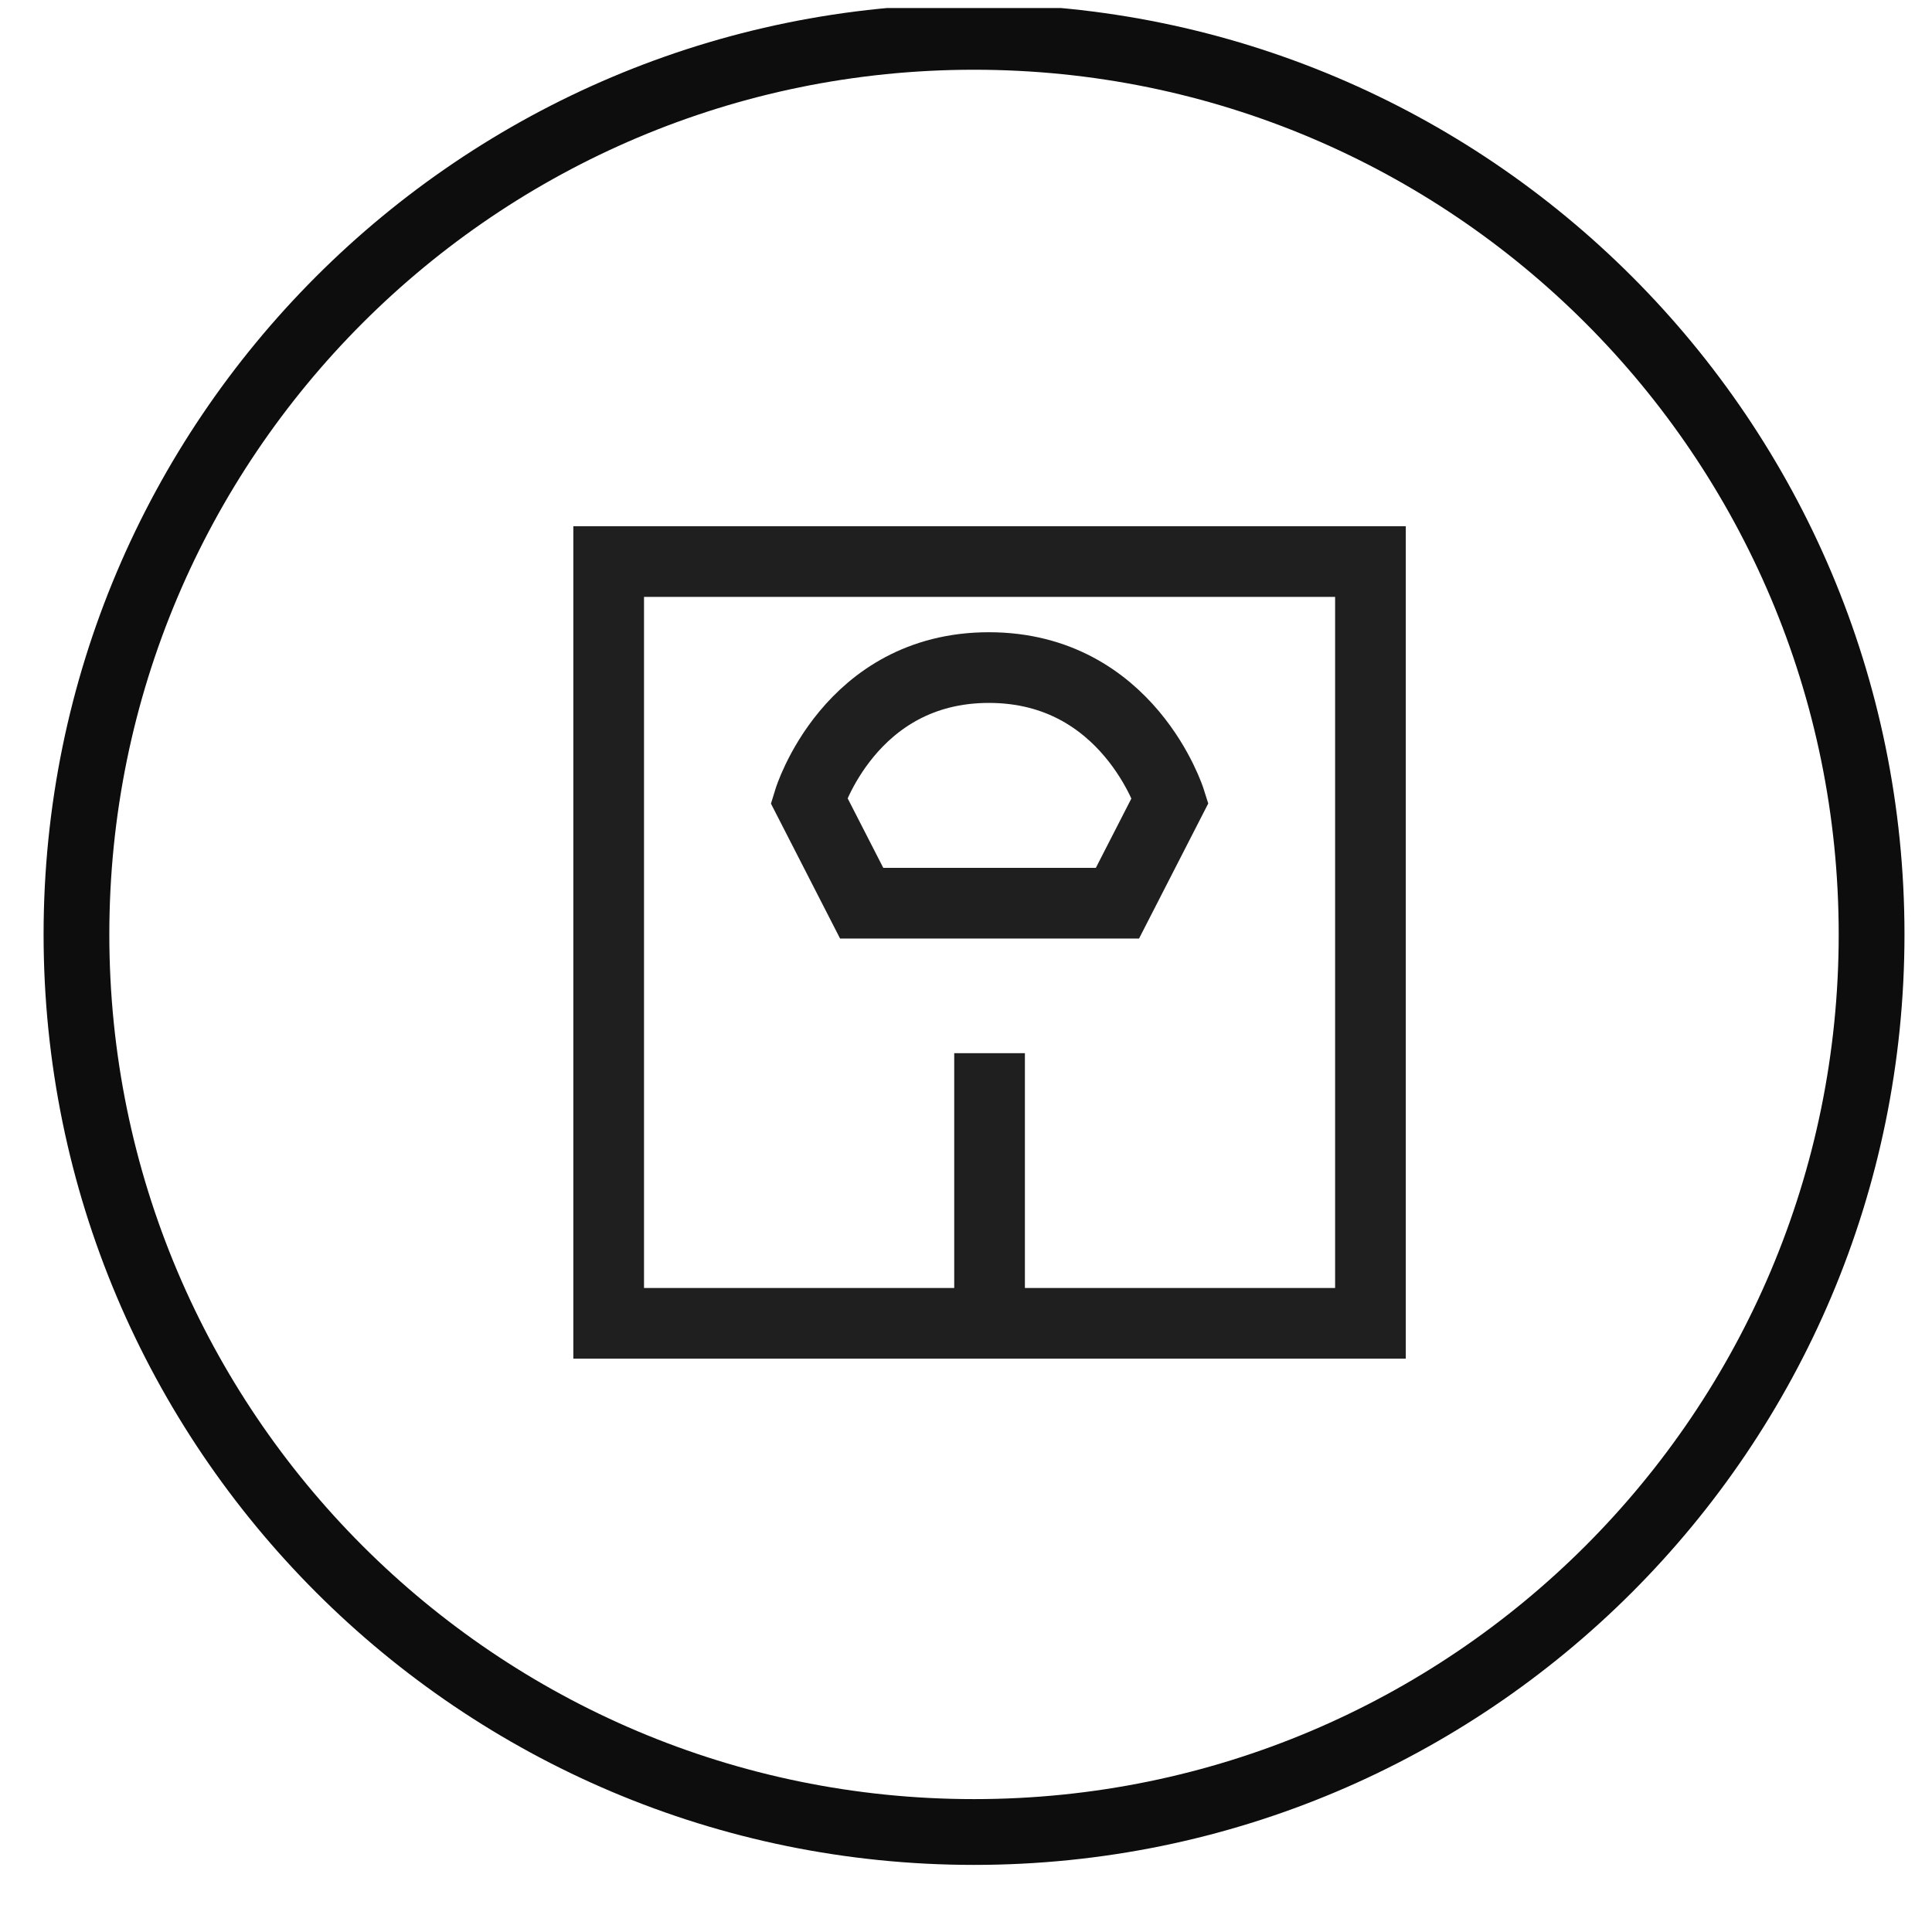
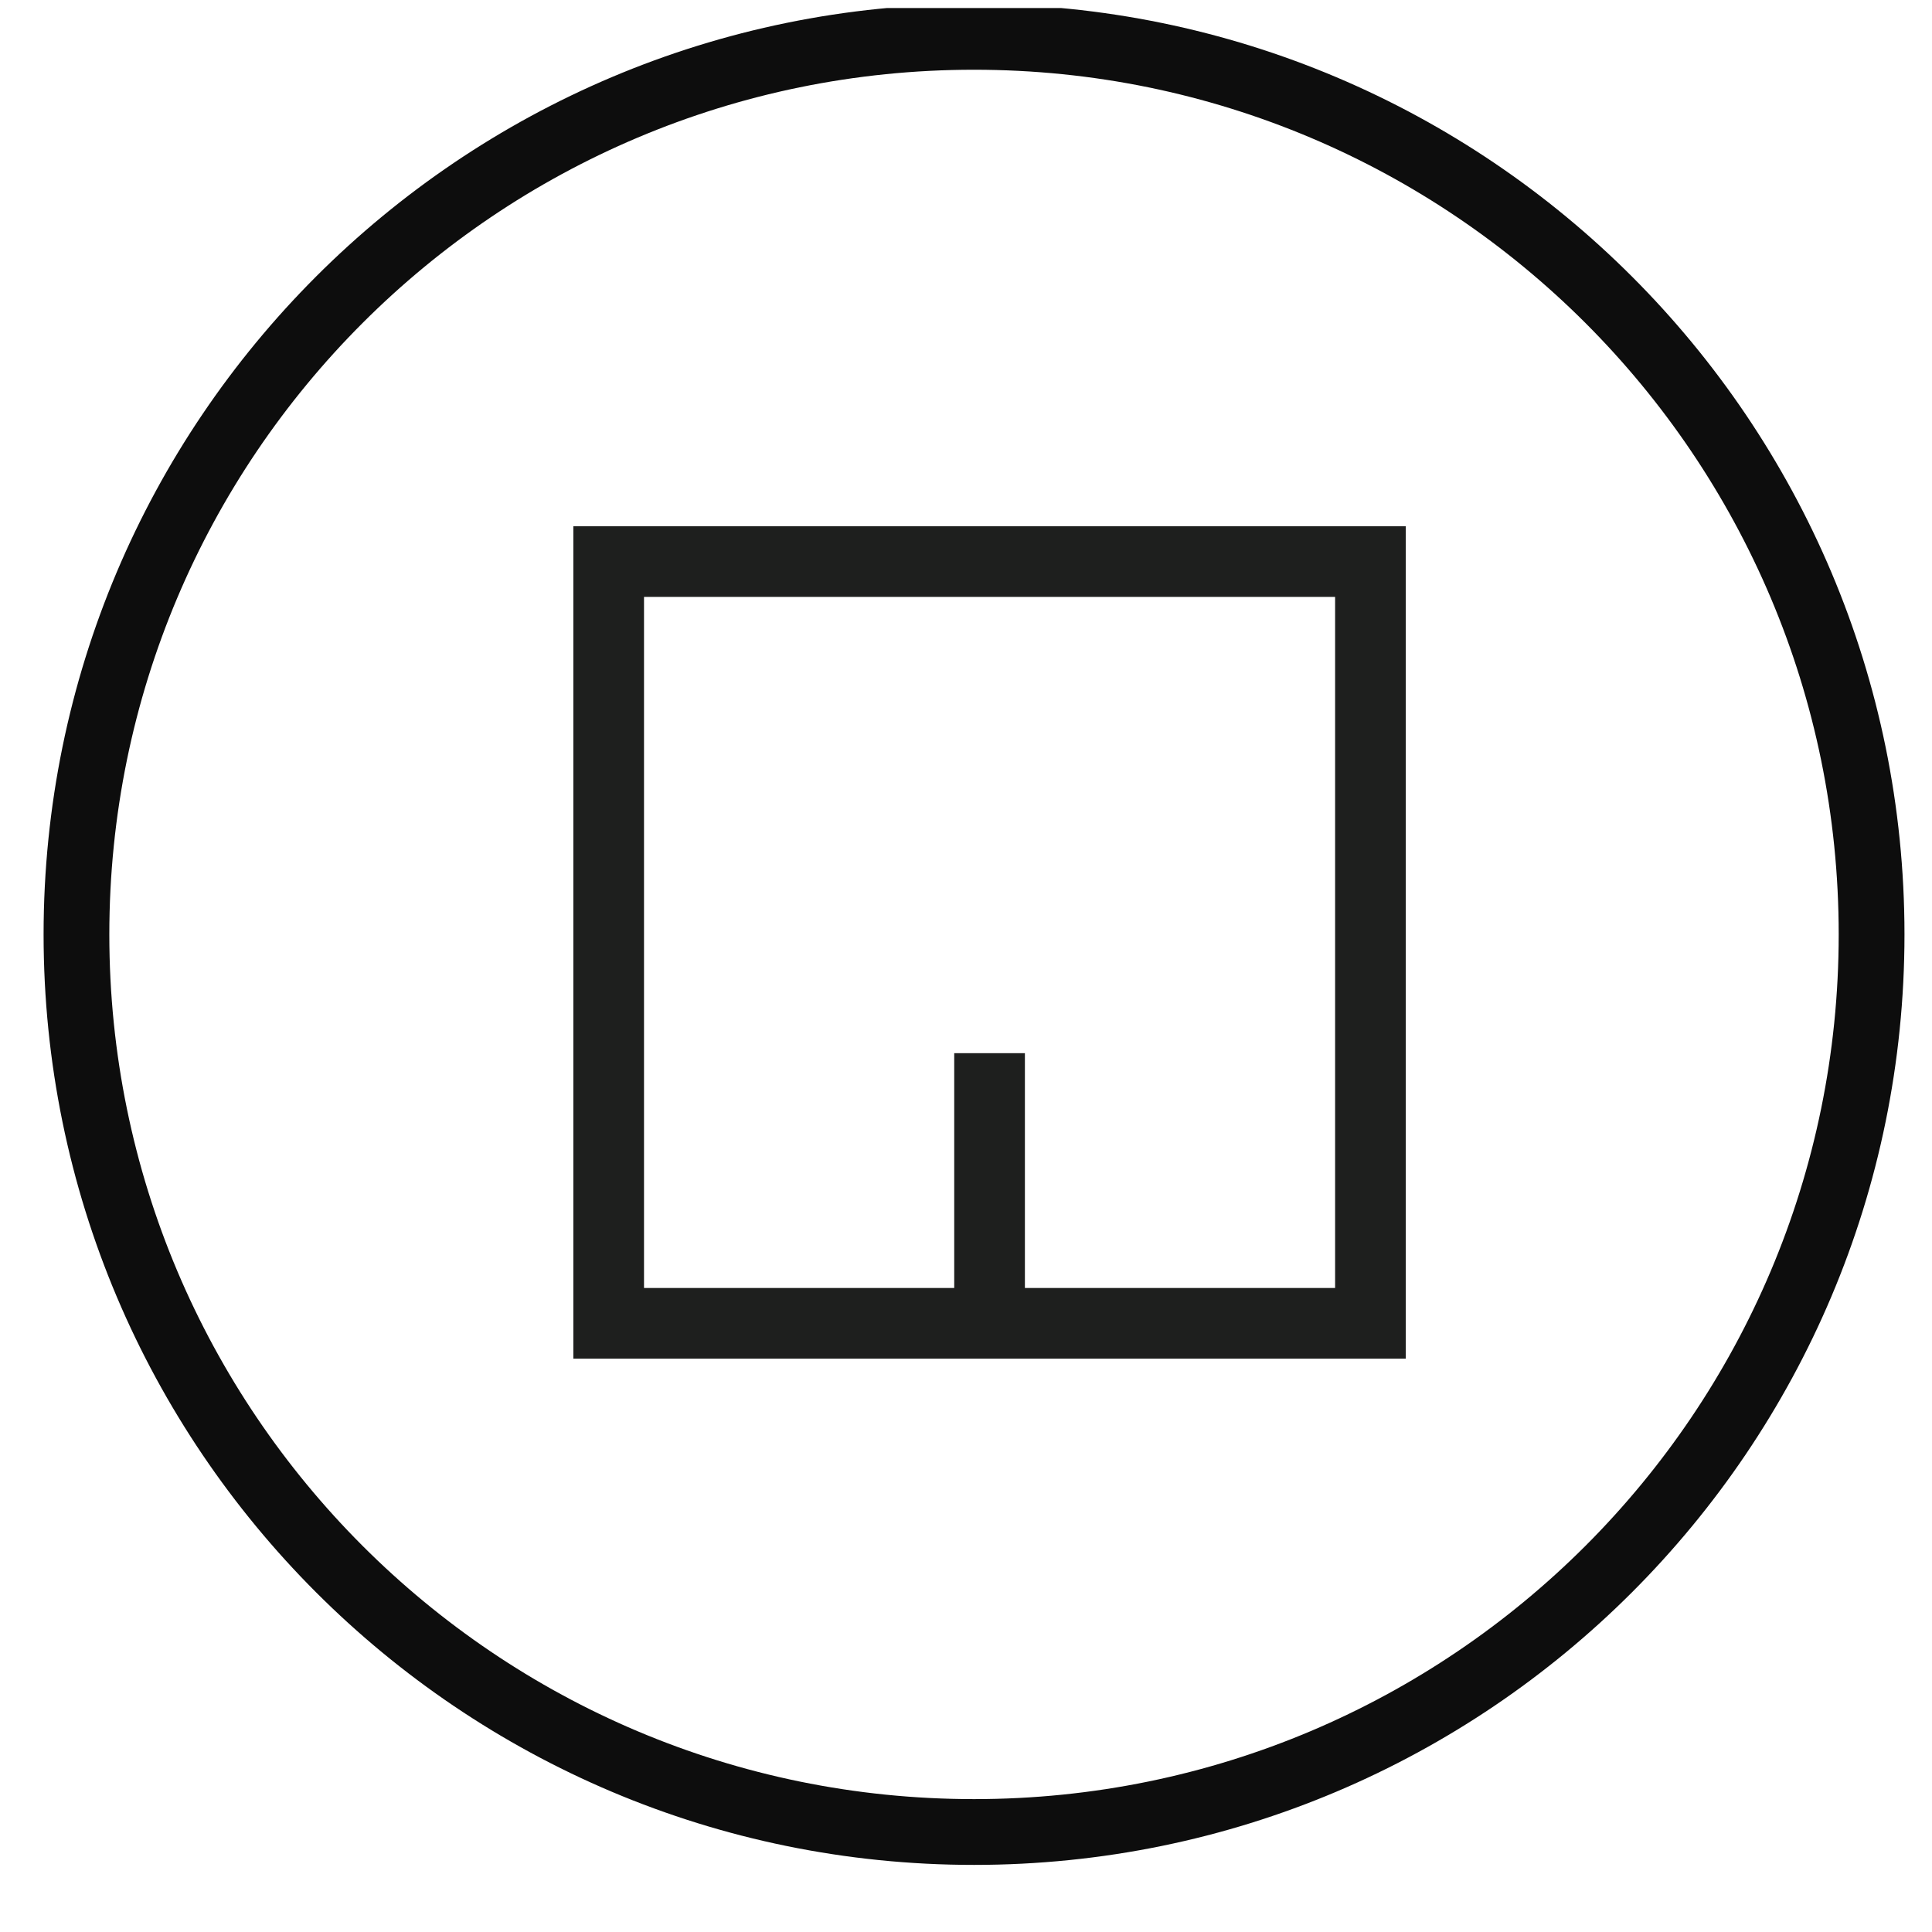
<svg xmlns="http://www.w3.org/2000/svg" width="41" height="41" viewBox="0 0 41 41" fill="none">
  <g clip-path="url(#clip0_85_1019)">
    <path fill-rule="evenodd" clip-rule="evenodd" d="M20.67 1.48C10.536 1.48 2.32 9.696 2.32 19.83C2.32 29.965 10.536 38.18 20.67 38.18C30.805 38.18 39.02 29.965 39.02 19.83C39.02 9.696 30.805 1.48 20.67 1.48ZM0.925 19.83C0.925 8.925 9.765 0.085 20.67 0.085C31.575 0.085 40.416 8.925 40.416 19.83C40.416 30.735 31.575 39.576 20.67 39.576C9.765 39.576 0.925 30.735 0.925 19.83Z" fill="#0D0D0D" />
    <path d="M12.917 28.083V11.917H29.083V28.083H12.917Z" stroke="#1E1F1E" stroke-width="1.5" />
-     <path d="M20.986 14.167C23.945 14.167 24.833 16.983 24.833 16.983L23.714 19.167H18.286L17.167 16.983C17.167 16.983 18.027 14.167 20.986 14.167V14.167Z" stroke="#1E1F1E" stroke-width="1.5" stroke-miterlimit="10" />
    <path d="M21 28.689V22.35" stroke="#1E1F1E" stroke-width="1.5" stroke-miterlimit="10" />
  </g>
  <defs>
    <clipPath id="clip0_85_1019">
      <rect width="40" height="40" fill="white" transform="translate(0.67 0.17)" />
    </clipPath>
  </defs>
</svg>